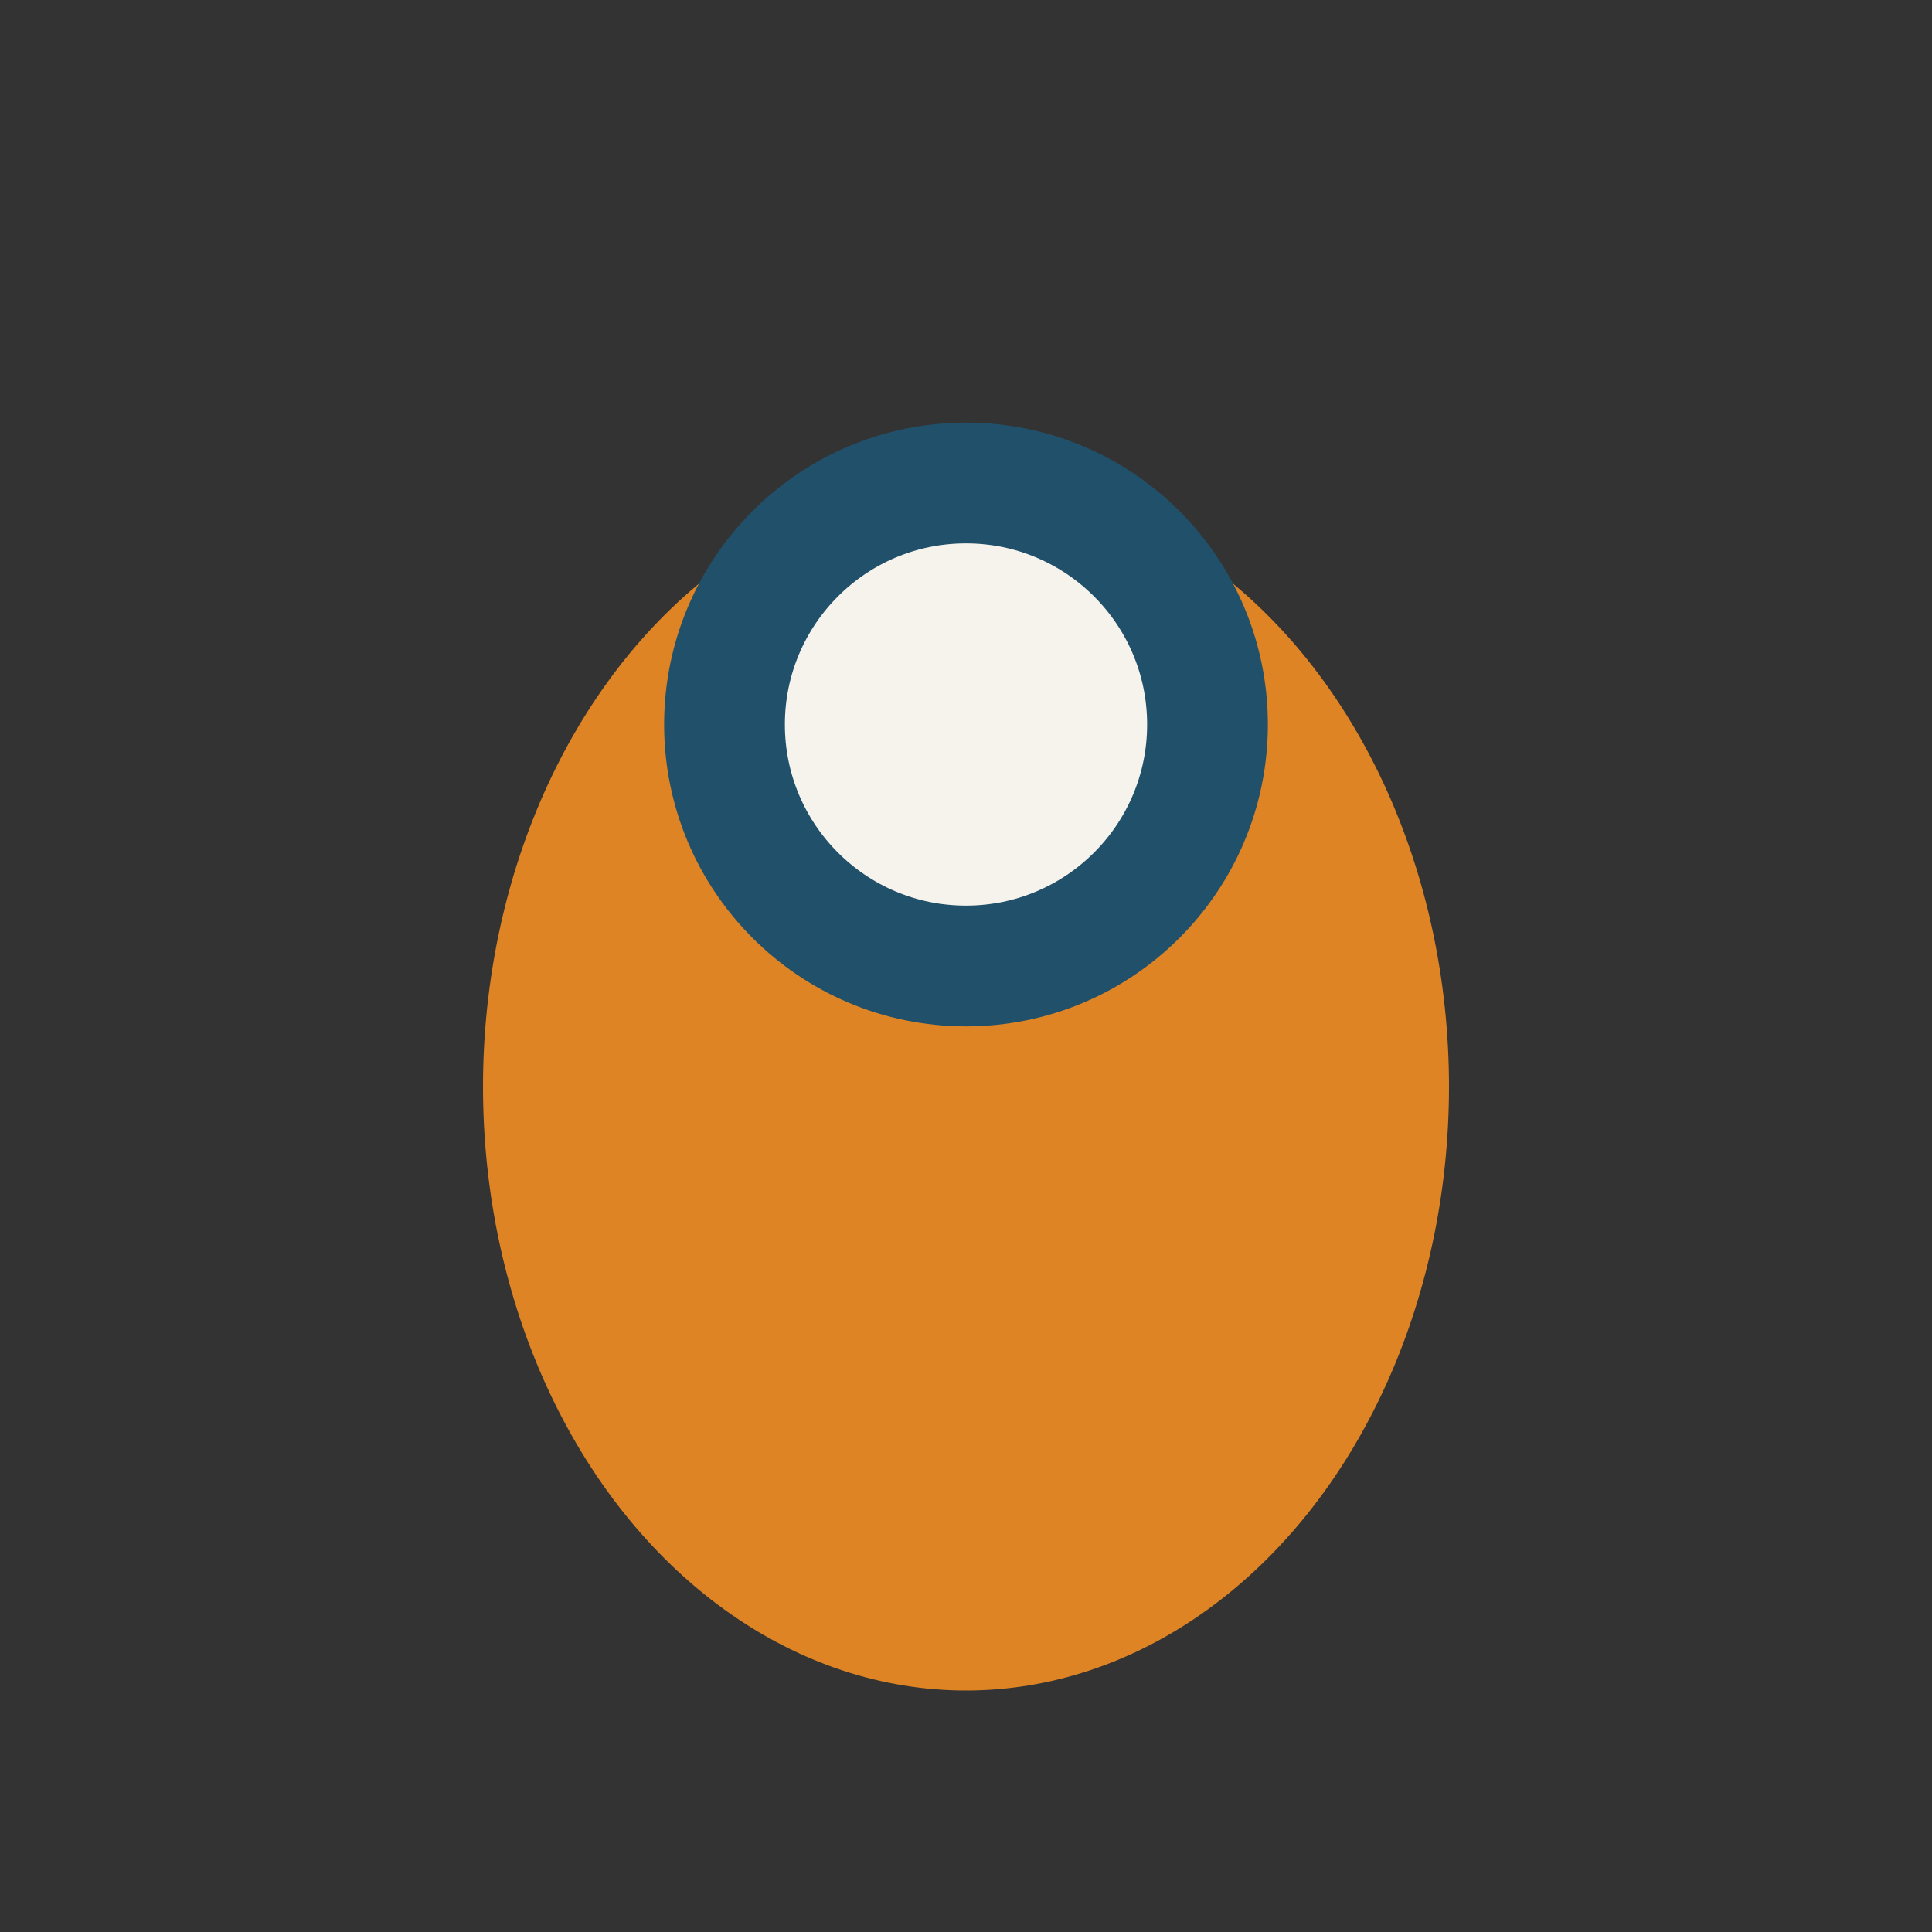
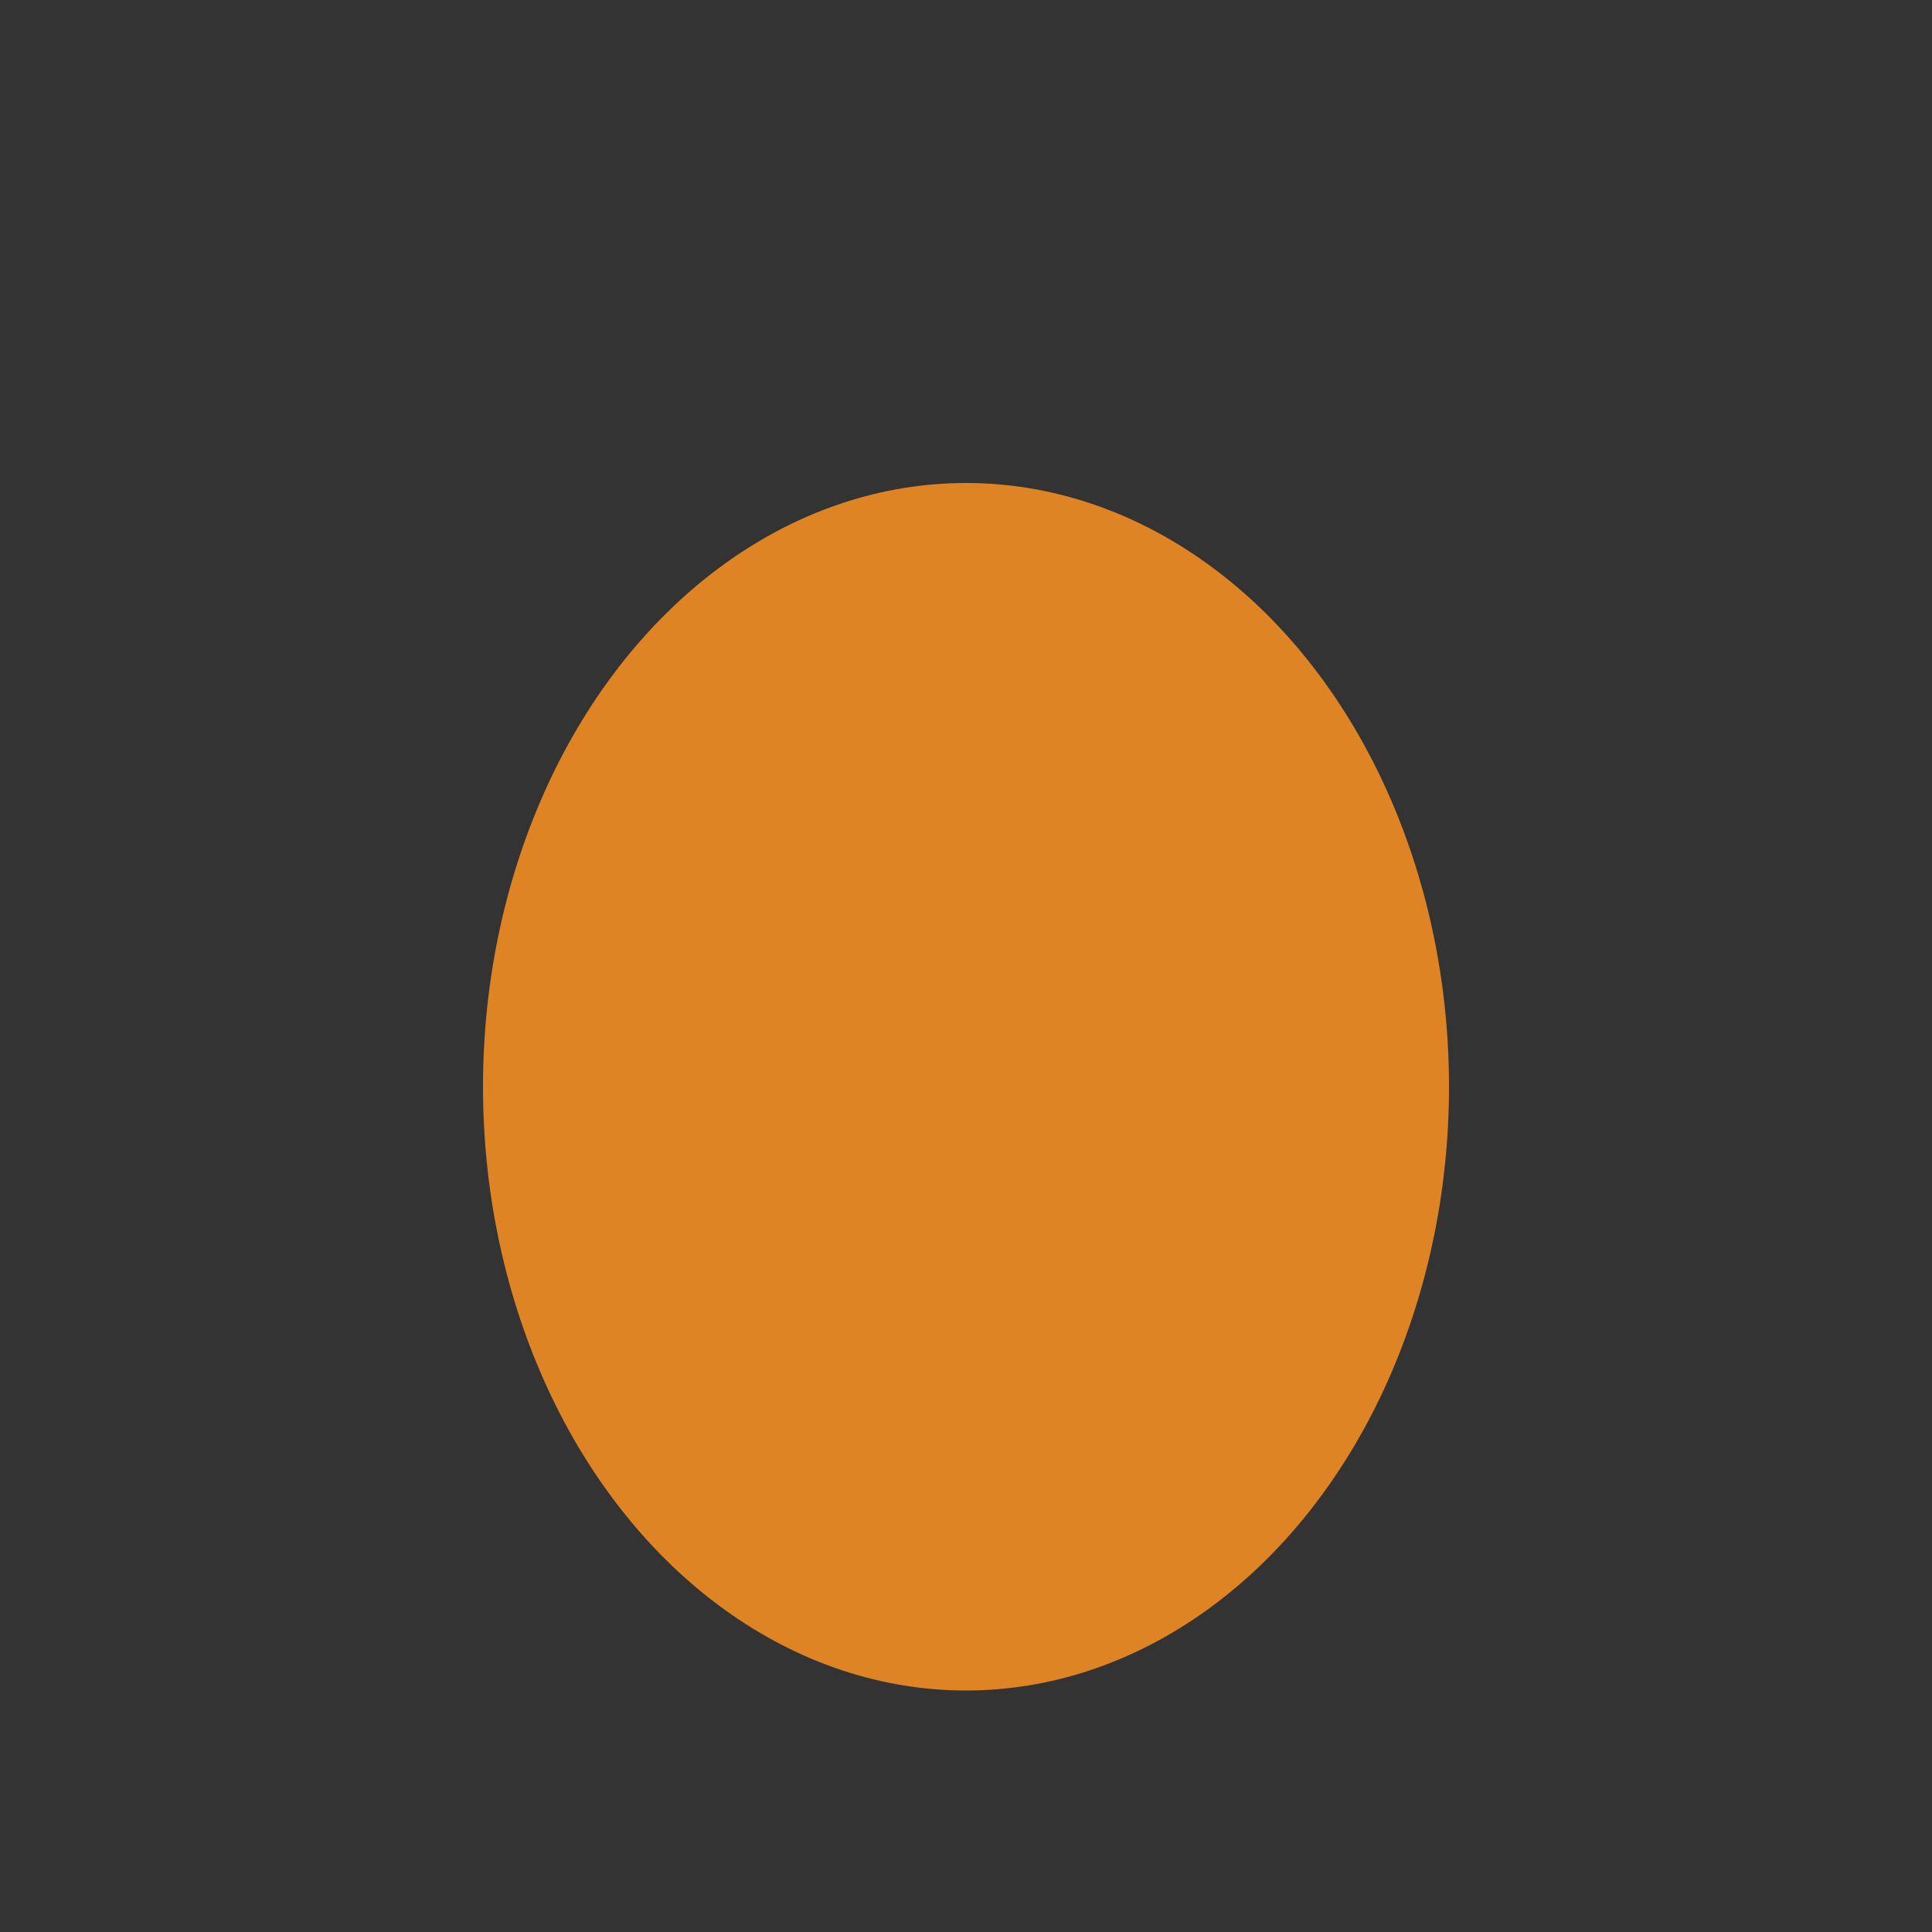
<svg xmlns="http://www.w3.org/2000/svg" width="32" height="32" viewBox="0 0 32 32">
  <rect x="0" y="0" width="32" height="32" fill="#333333" stroke="none" />
  <ellipse cx="16" cy="18" rx="8" ry="10" fill="#DF8424" />
-   <circle cx="16" cy="12" r="4" fill="#F5F3EB" stroke="#21506A" stroke-width="2" />
</svg>